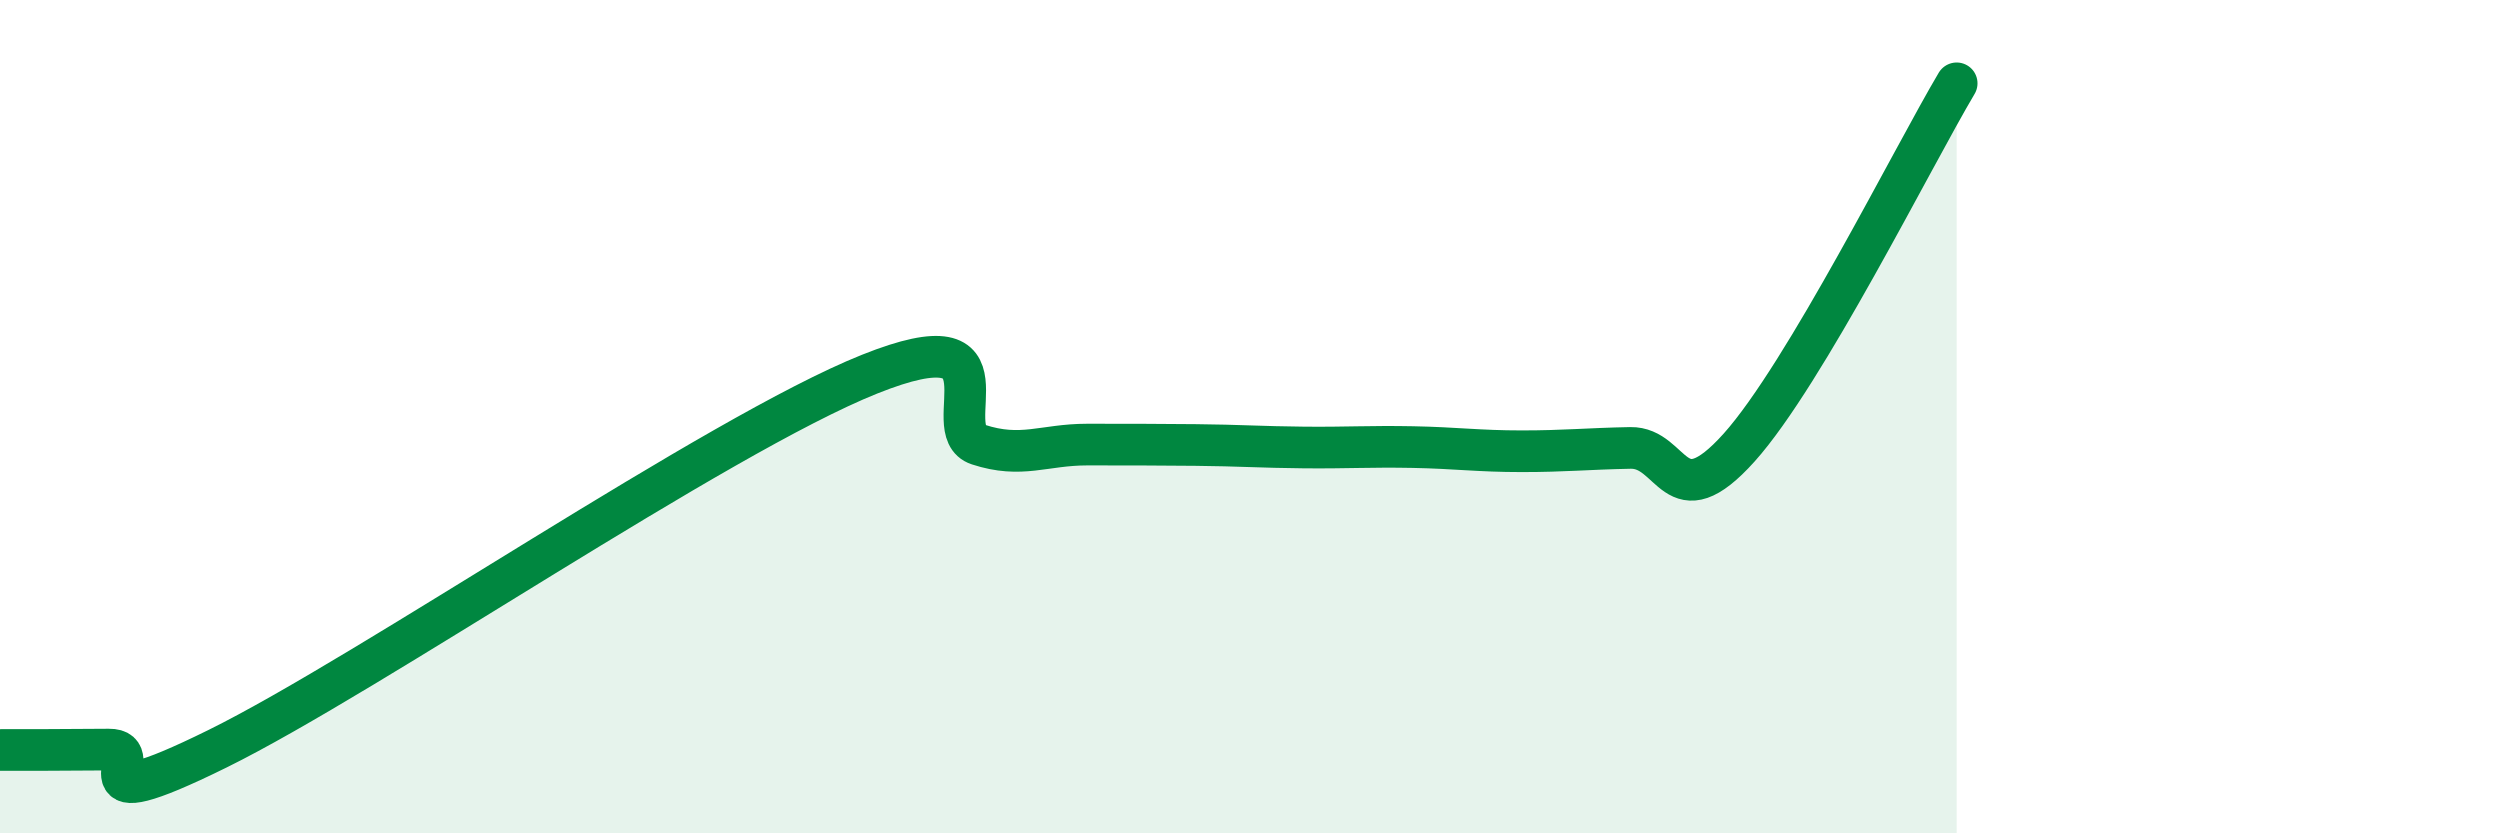
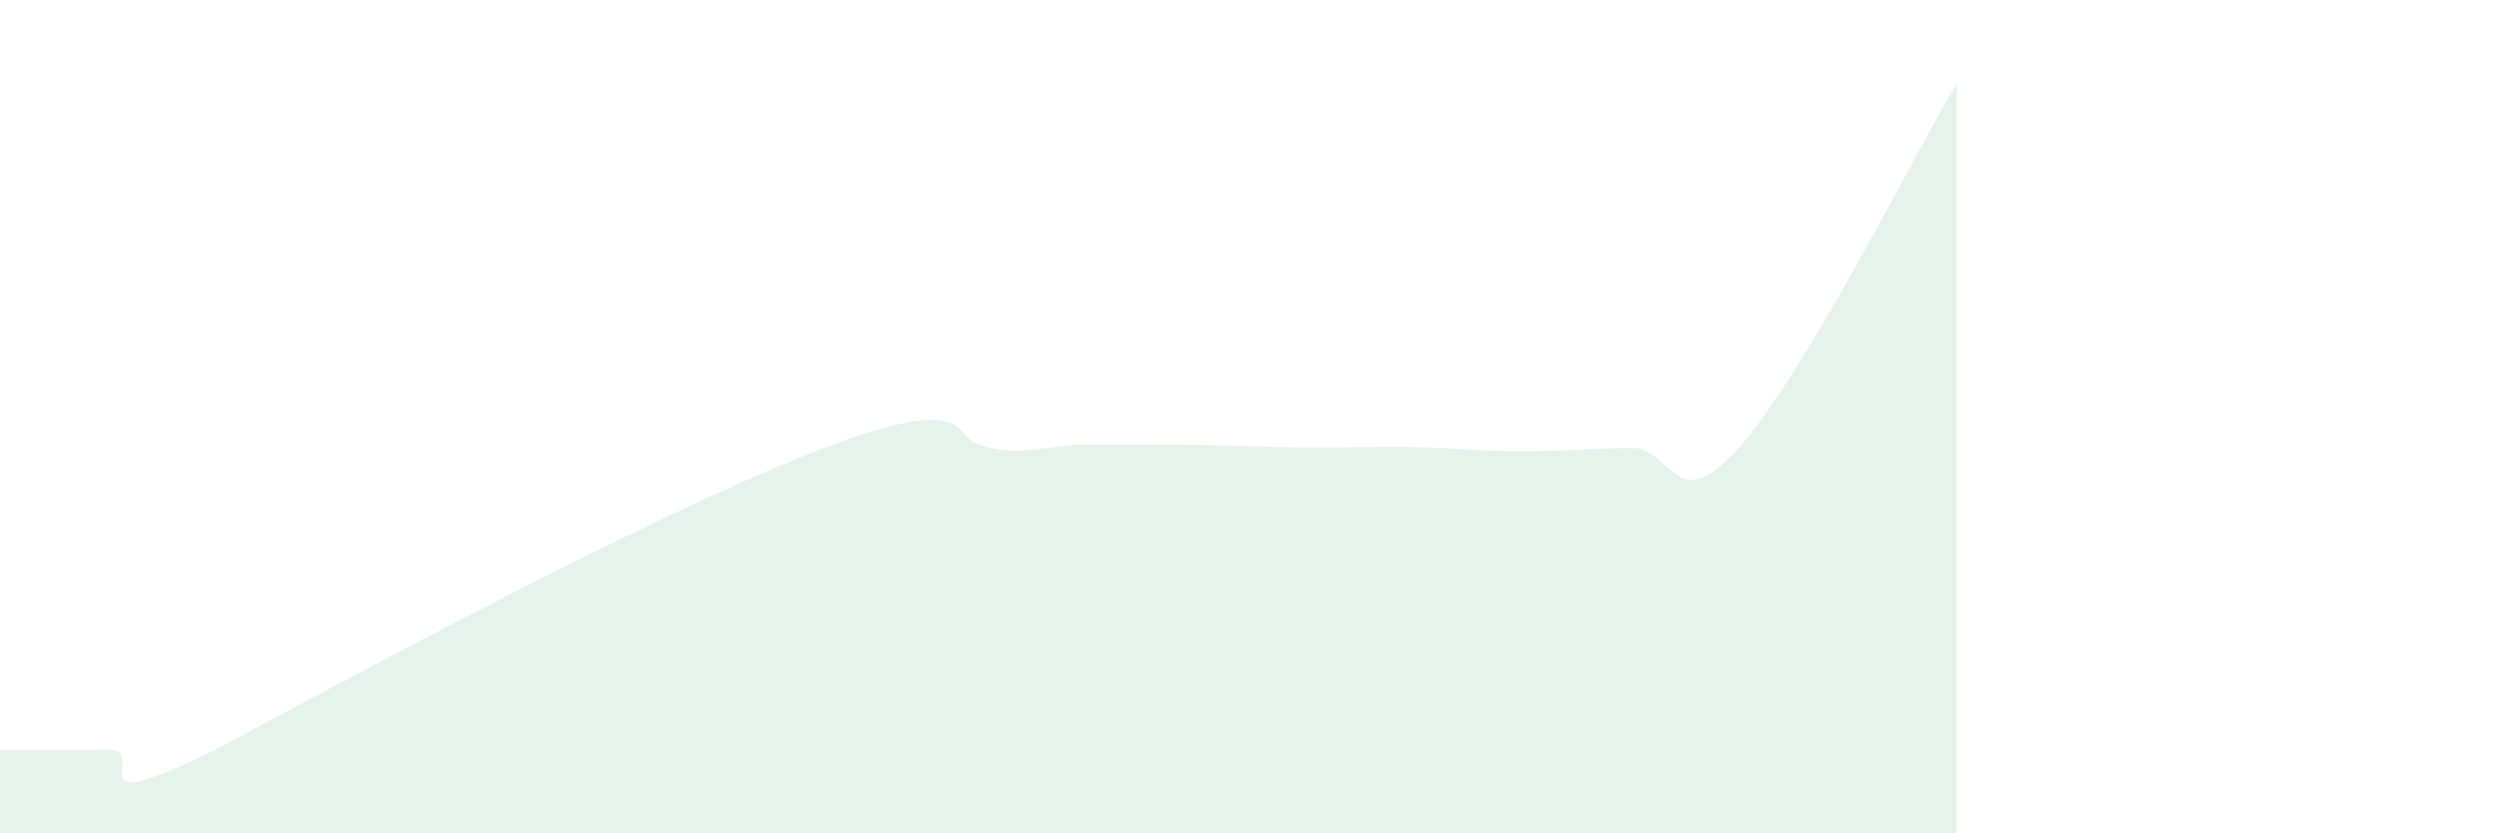
<svg xmlns="http://www.w3.org/2000/svg" width="60" height="20" viewBox="0 0 60 20">
-   <path d="M 0,18 C 0.52,18 1.57,18 2.61,17.99 C 3.65,17.98 1.57,19.77 5.22,17.97 C 8.87,16.17 17.22,10.44 20.87,8.98 C 24.52,7.52 22.44,10.33 23.48,10.67 C 24.52,11.01 25.05,10.67 26.09,10.67 C 27.13,10.67 27.66,10.67 28.7,10.68 C 29.74,10.69 30.26,10.73 31.3,10.74 C 32.34,10.75 32.87,10.71 33.91,10.73 C 34.95,10.75 35.48,10.83 36.52,10.83 C 37.56,10.83 38.09,10.77 39.13,10.75 C 40.17,10.73 40.17,12.49 41.74,10.74 C 43.31,8.99 45.92,3.75 46.96,2L46.96 20L0 20Z" fill="#008740" opacity="0.1" stroke-linecap="round" stroke-linejoin="round" />
-   <path d="M 0,18 C 0.52,18 1.57,18 2.61,17.99 C 3.65,17.98 1.57,19.77 5.22,17.97 C 8.87,16.17 17.22,10.44 20.87,8.98 C 24.52,7.52 22.44,10.33 23.48,10.67 C 24.52,11.01 25.05,10.67 26.09,10.67 C 27.13,10.67 27.66,10.67 28.7,10.68 C 29.74,10.69 30.26,10.73 31.3,10.74 C 32.34,10.75 32.87,10.71 33.91,10.73 C 34.95,10.75 35.48,10.83 36.52,10.83 C 37.56,10.83 38.09,10.77 39.13,10.75 C 40.17,10.73 40.17,12.49 41.74,10.74 C 43.31,8.99 45.92,3.75 46.96,2" stroke="#008740" stroke-width="1" fill="none" stroke-linecap="round" stroke-linejoin="round" />
+   <path d="M 0,18 C 0.52,18 1.57,18 2.61,17.99 C 3.65,17.98 1.57,19.77 5.22,17.97 C 24.52,7.52 22.44,10.33 23.48,10.67 C 24.52,11.01 25.05,10.67 26.09,10.67 C 27.13,10.67 27.66,10.67 28.7,10.68 C 29.74,10.69 30.26,10.73 31.3,10.74 C 32.34,10.75 32.87,10.71 33.91,10.73 C 34.95,10.75 35.48,10.83 36.52,10.83 C 37.56,10.83 38.09,10.77 39.13,10.75 C 40.17,10.73 40.17,12.49 41.74,10.74 C 43.31,8.99 45.92,3.75 46.96,2L46.96 20L0 20Z" fill="#008740" opacity="0.1" stroke-linecap="round" stroke-linejoin="round" />
</svg>